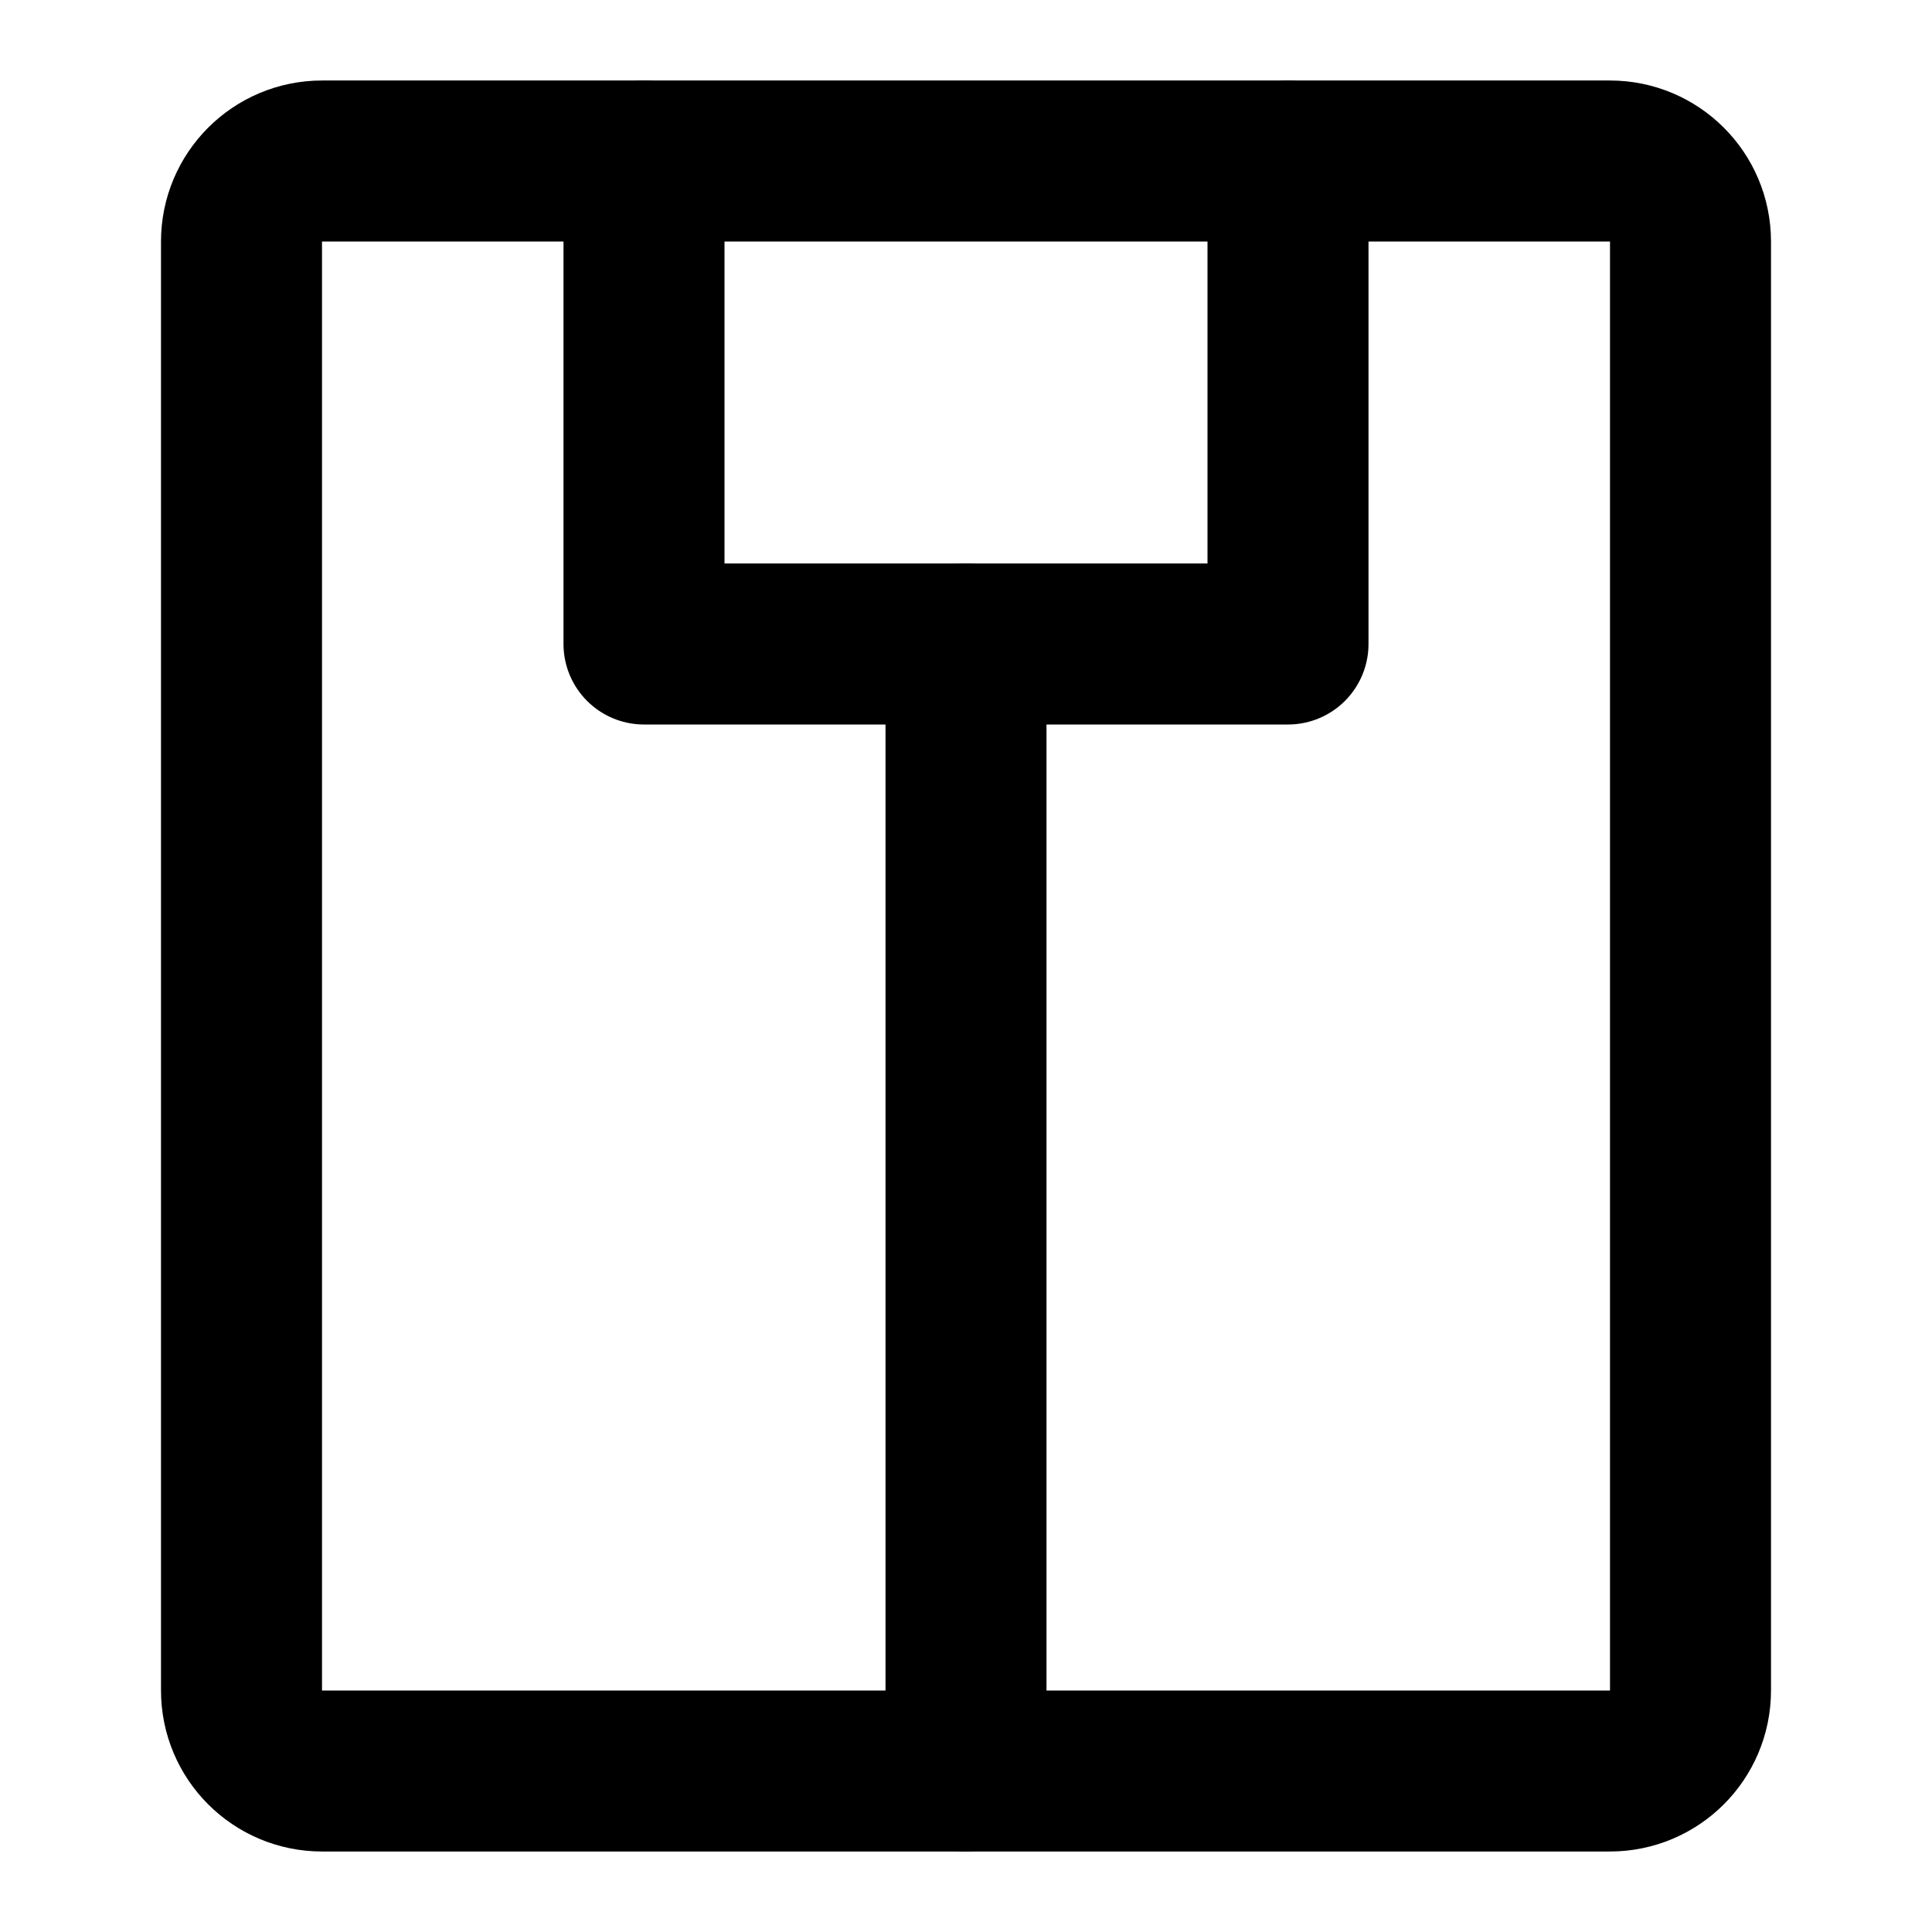
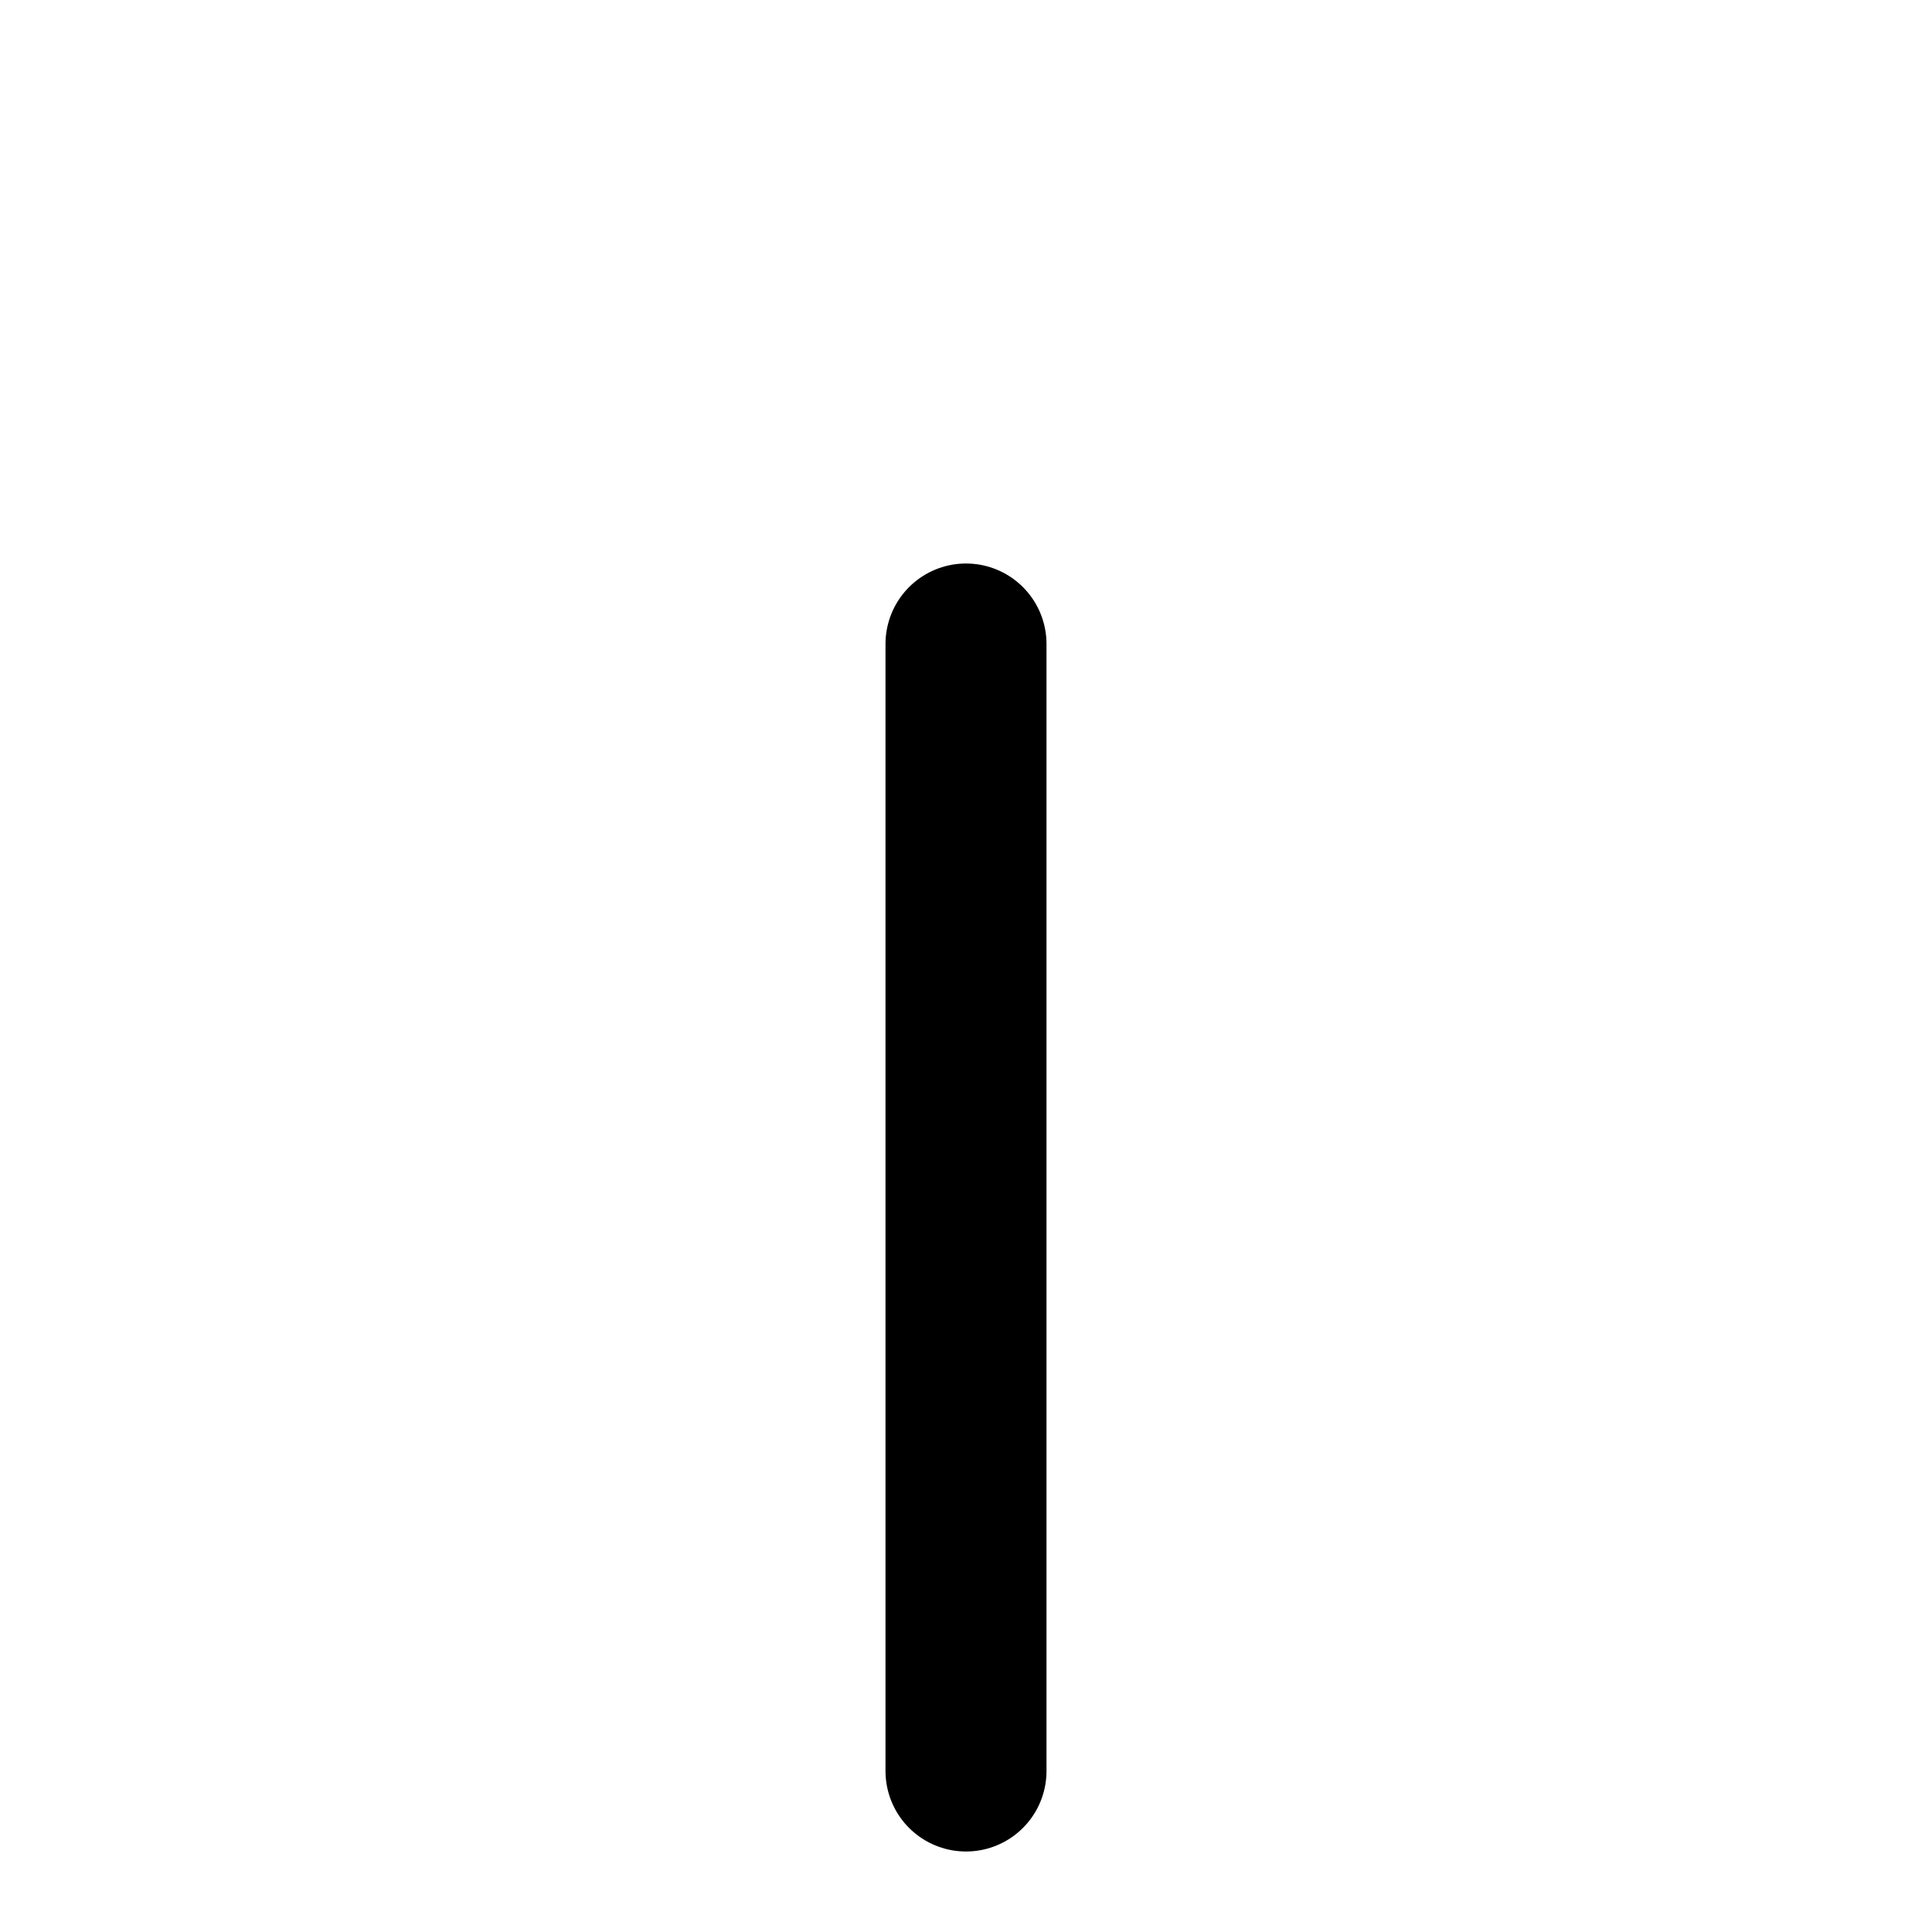
<svg xmlns="http://www.w3.org/2000/svg" width="24" height="24" viewBox="0 0 24 24" fill="none">
-   <path d="M20 22H4C3.448 22 3 21.552 3 21V3C3 2.448 3.448 2 4 2H20C20.552 2 21 2.448 21 3V21C21 21.552 20.552 22 20 22Z" stroke="currentColor" stroke-width="2" stroke-linecap="round" stroke-linejoin="round" />
-   <path d="M8 2V8H16V2" stroke="currentColor" stroke-width="2" stroke-linecap="round" stroke-linejoin="round" />
  <path d="M12 8V22" stroke="currentColor" stroke-width="2" stroke-linecap="round" stroke-linejoin="round" />
</svg>